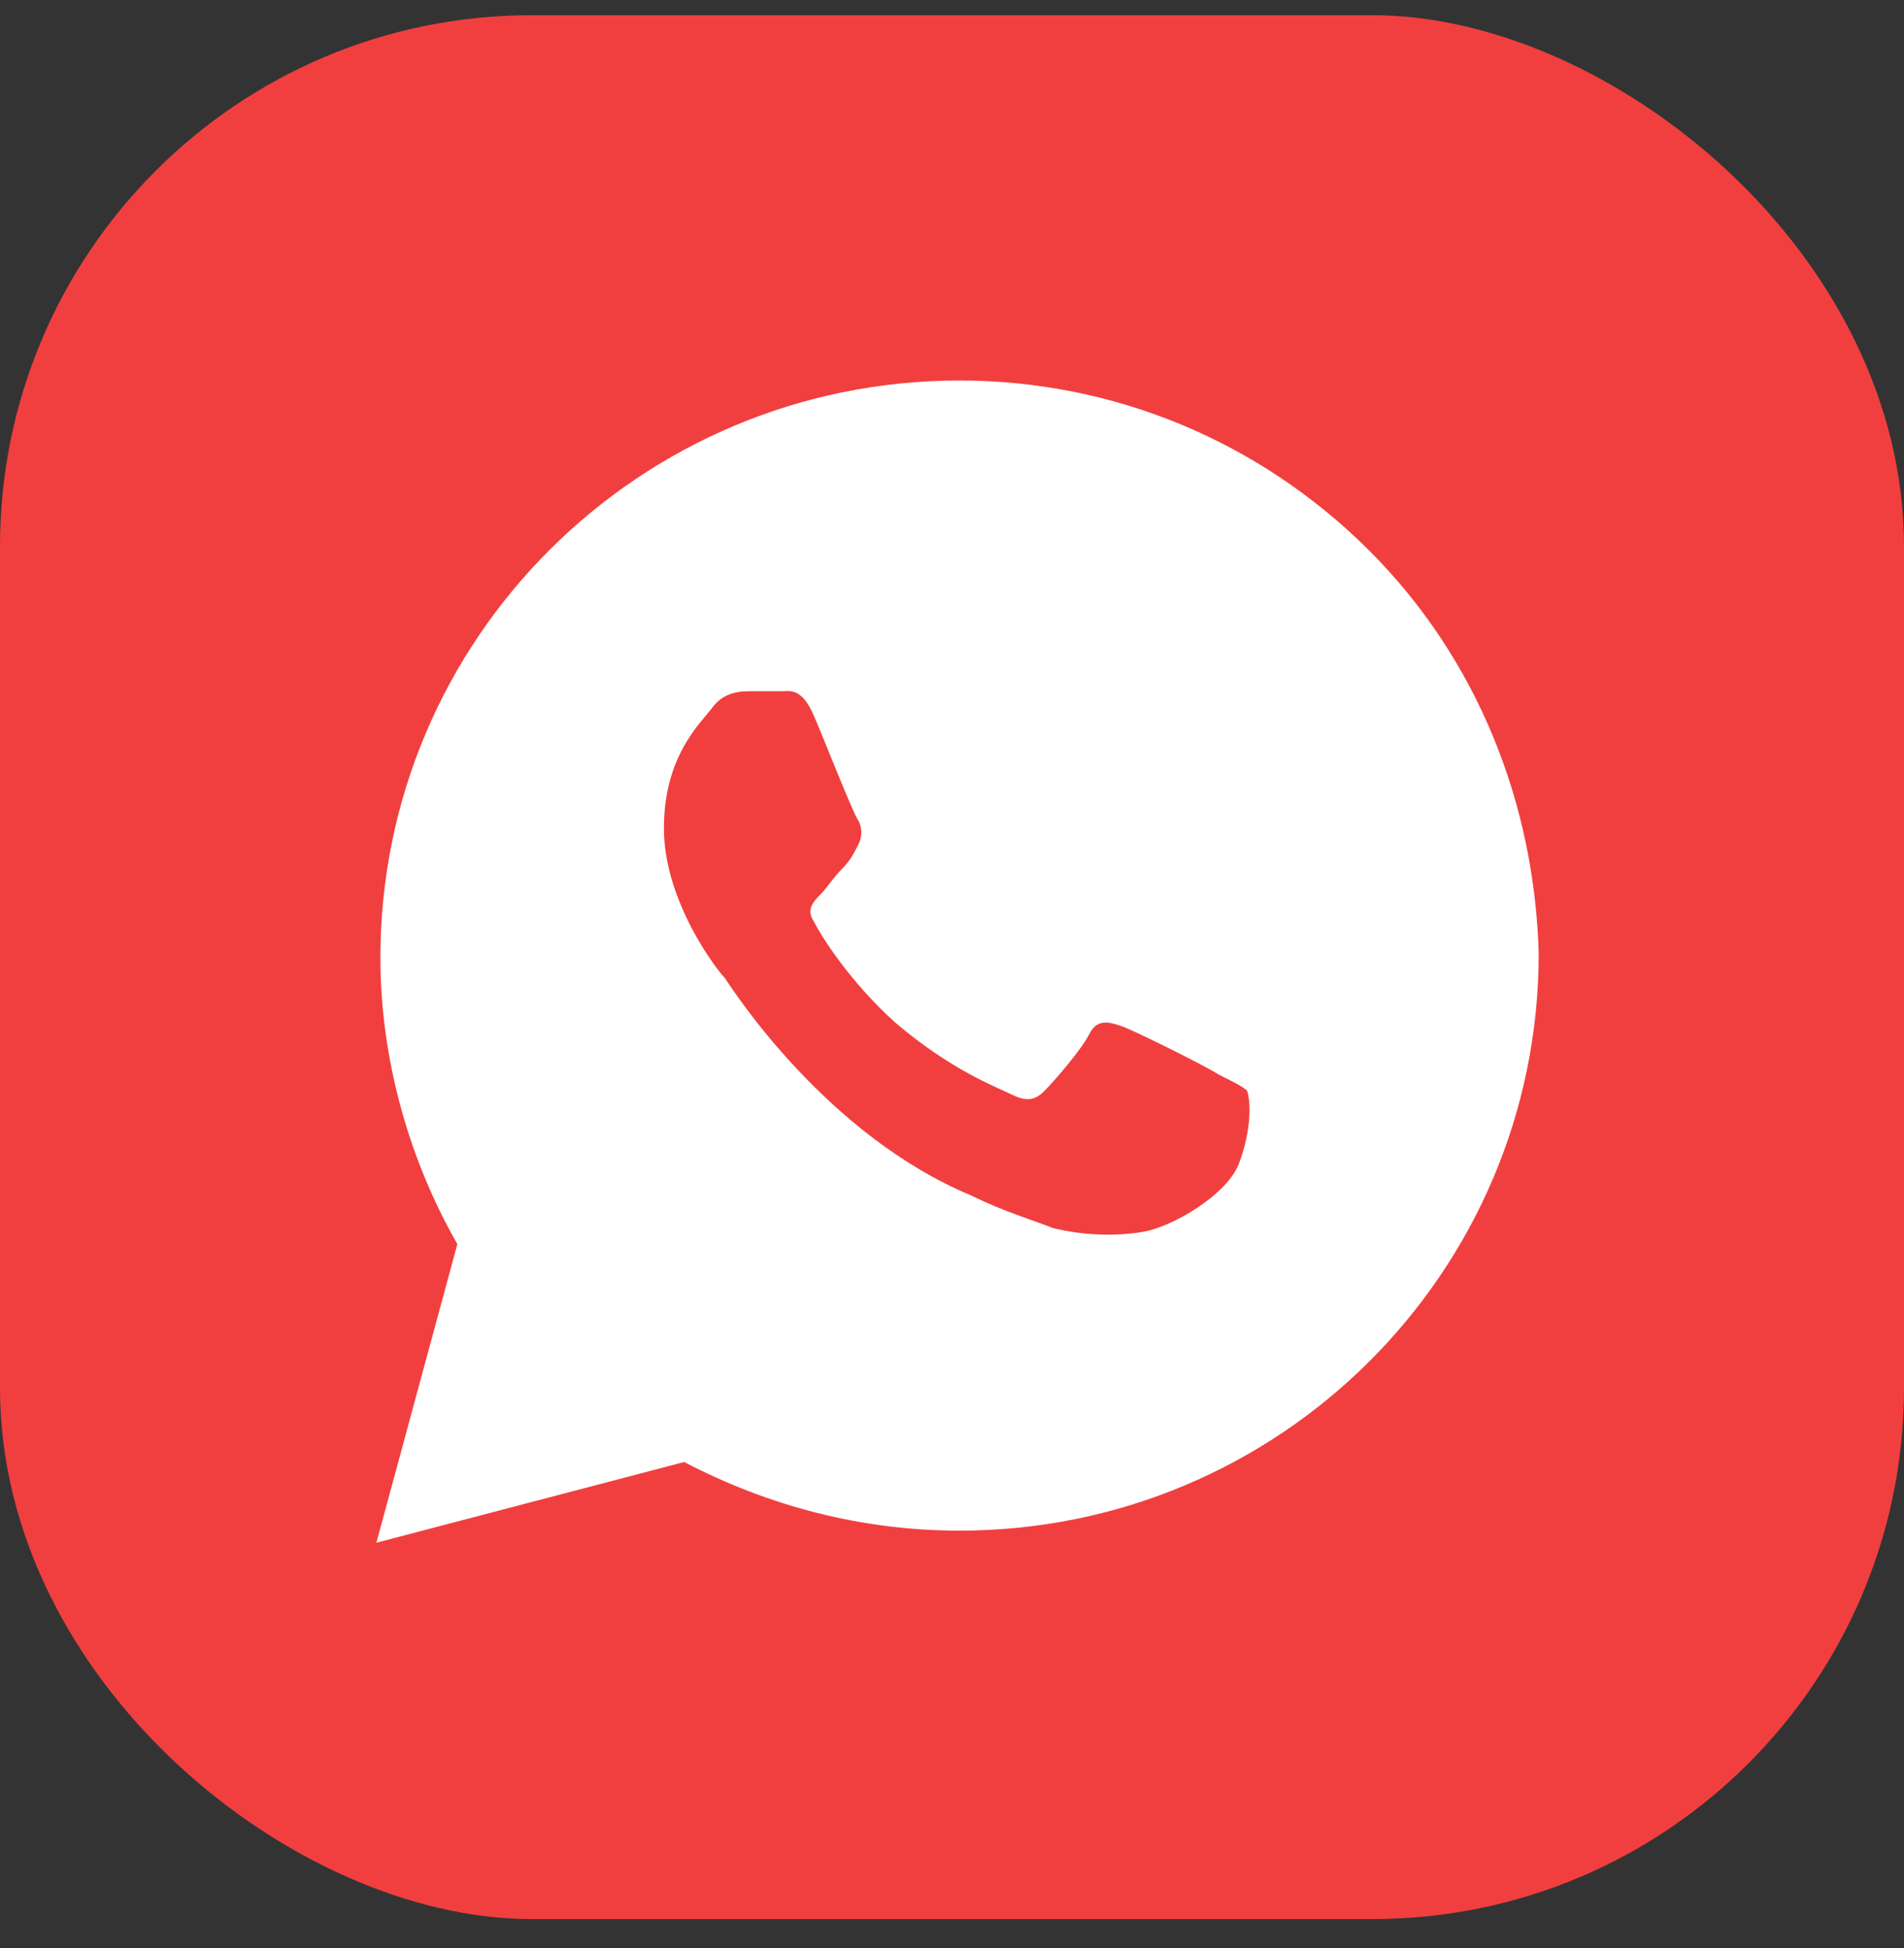
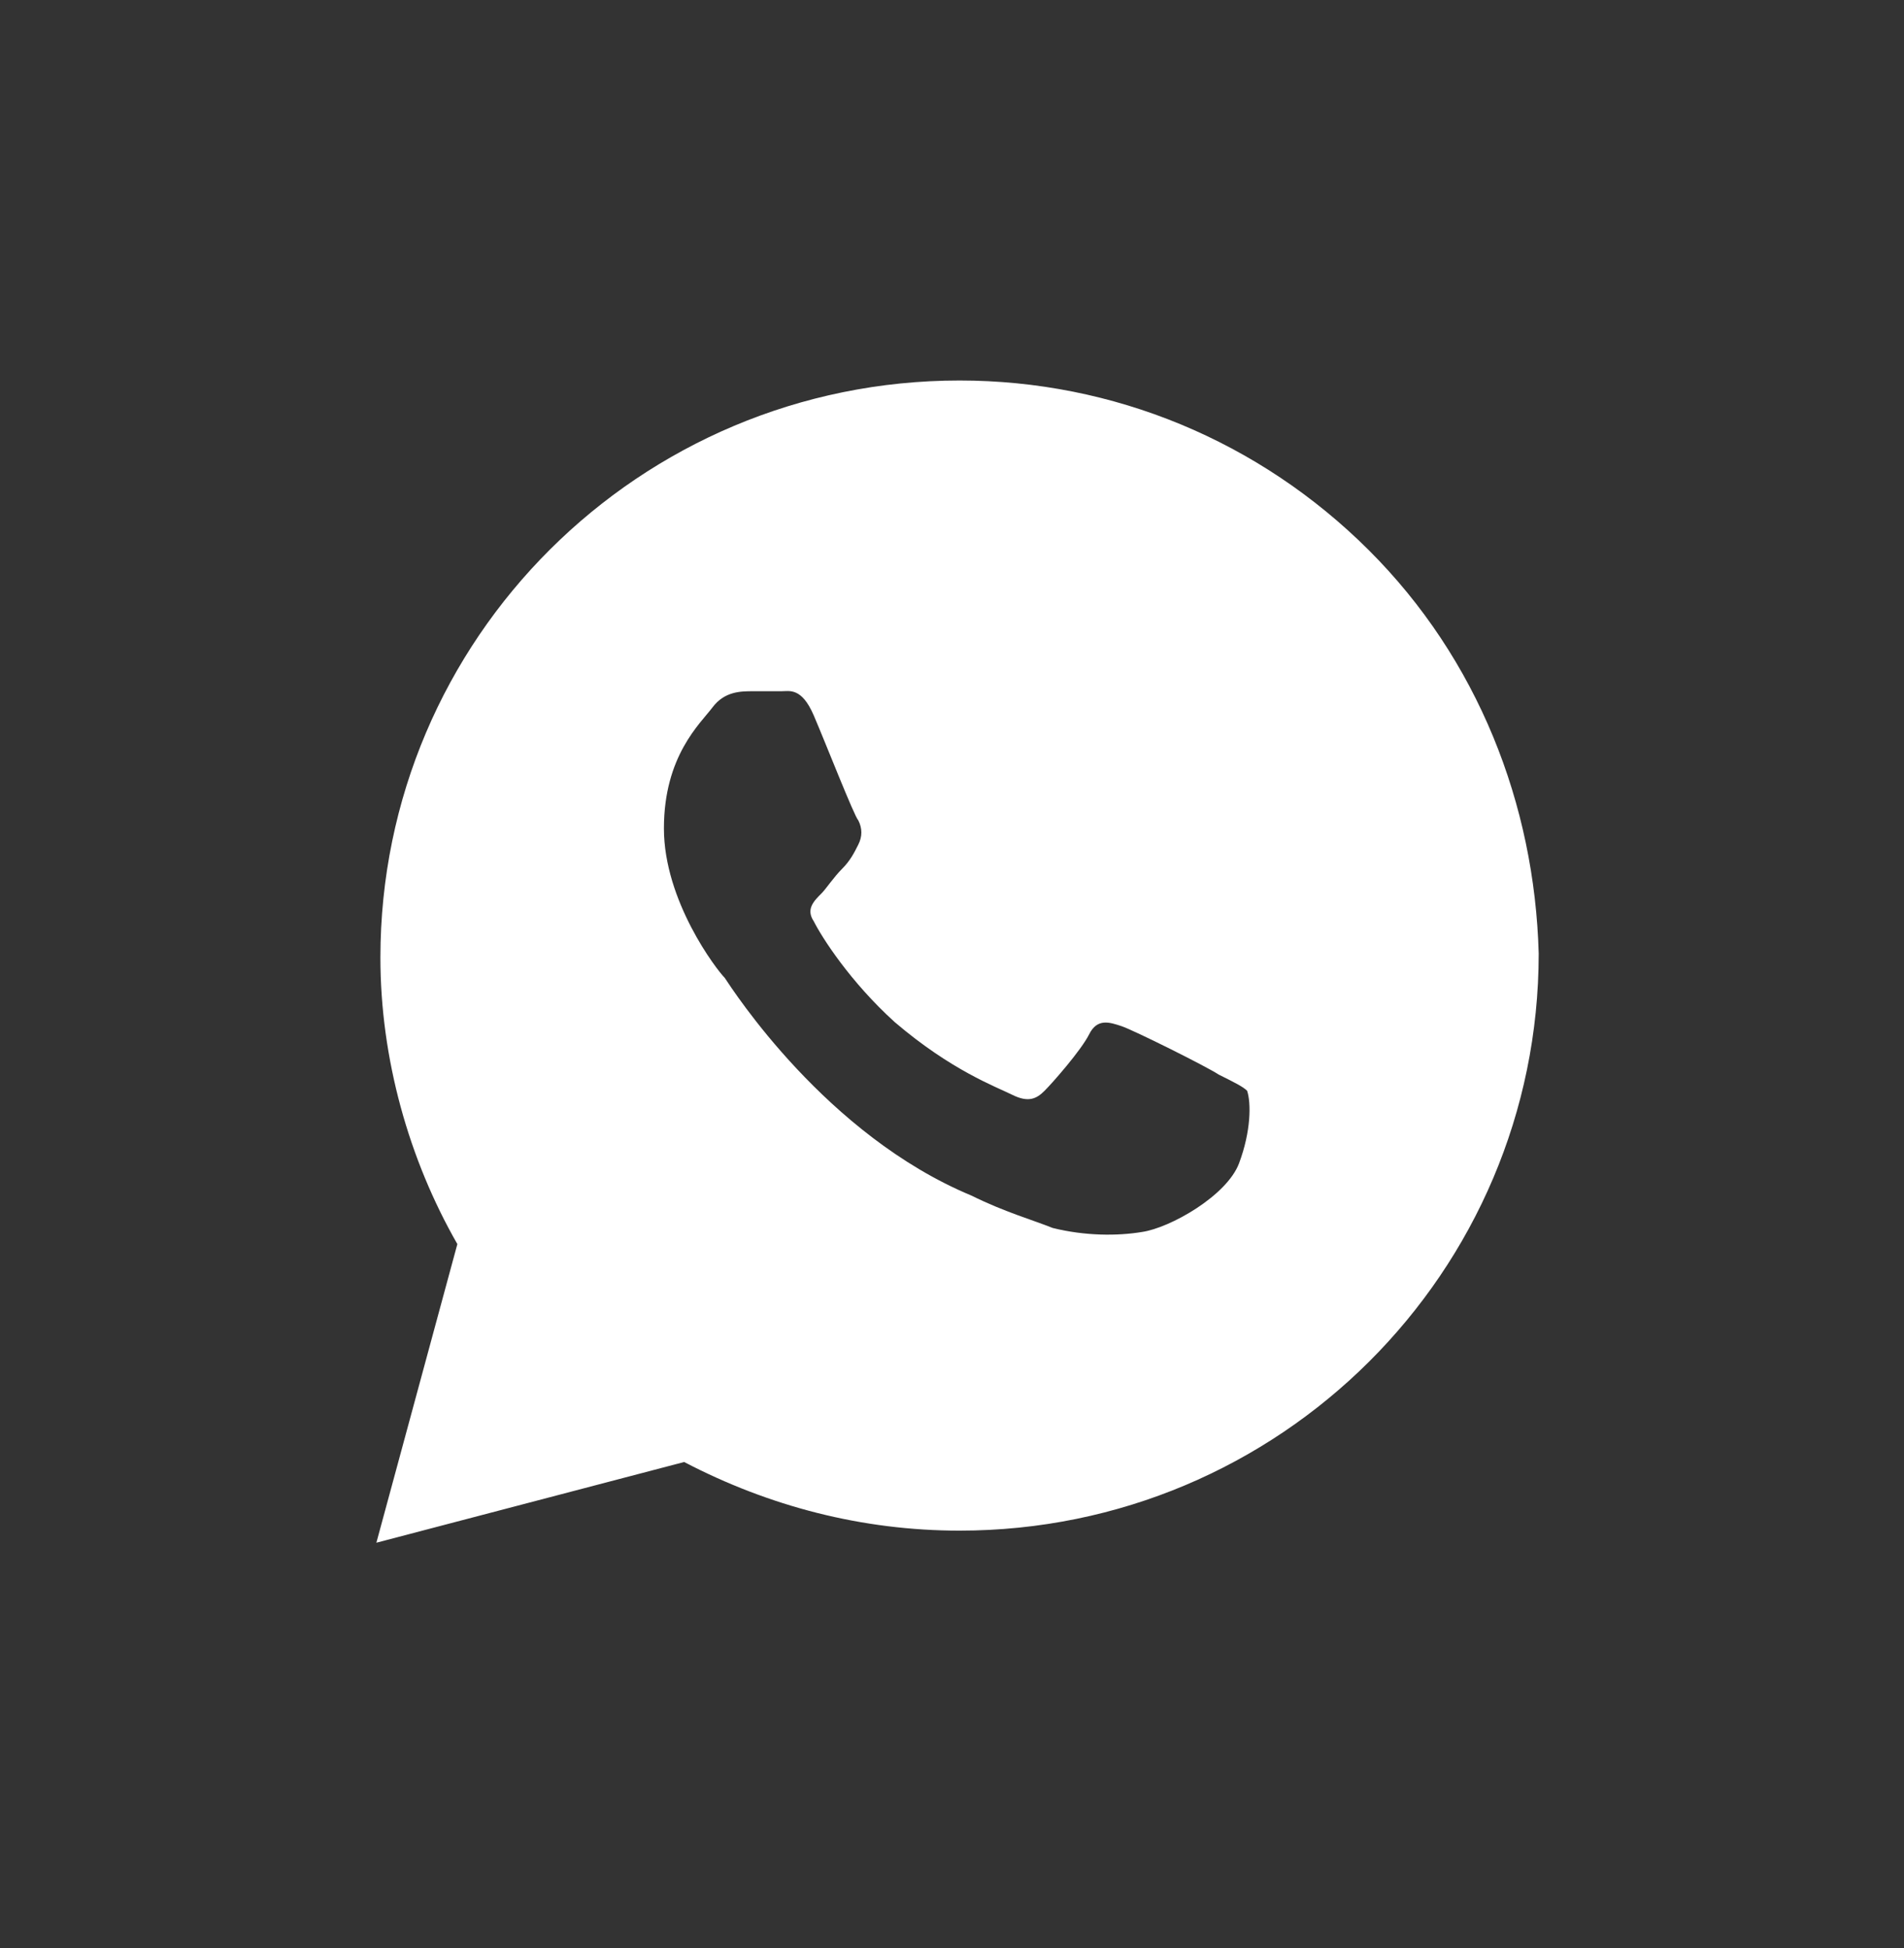
<svg xmlns="http://www.w3.org/2000/svg" width="43" height="44" viewBox="0 0 43 44" fill="none">
  <rect x="0" y="0" width="43" height="44" fill="#333333" stroke="none" />
-   <rect width="43" height="43" rx="12" transform="matrix(-4.37114e-08 1 1 4.37114e-08 0 0.344)" fill="#F13F3F" />
-   <path d="M30.909 12.422C28.439 9.961 25.146 8.594 21.671 8.594C14.445 8.594 8.591 14.428 8.591 21.628C8.591 23.907 9.232 26.185 10.329 28.099L8.5 34.844L15.451 33.021C17.372 34.024 19.476 34.571 21.671 34.571C28.896 34.571 34.75 28.737 34.75 21.537C34.658 18.165 33.378 14.883 30.909 12.422ZM27.982 26.276C27.707 27.006 26.427 27.735 25.787 27.826C25.238 27.917 24.506 27.917 23.774 27.735C23.317 27.552 22.677 27.37 21.945 27.006C18.652 25.638 16.549 22.357 16.366 22.084C16.183 21.901 14.994 20.352 14.994 18.711C14.994 17.071 15.817 16.342 16.091 15.977C16.366 15.612 16.732 15.612 17.006 15.612C17.189 15.612 17.463 15.612 17.646 15.612C17.829 15.612 18.104 15.521 18.378 16.159C18.652 16.797 19.293 18.438 19.384 18.529C19.476 18.711 19.476 18.894 19.384 19.076C19.293 19.258 19.201 19.441 19.018 19.623C18.835 19.805 18.652 20.078 18.561 20.17C18.378 20.352 18.195 20.534 18.378 20.808C18.561 21.172 19.201 22.175 20.207 23.086C21.488 24.18 22.494 24.545 22.86 24.727C23.226 24.909 23.409 24.818 23.591 24.636C23.774 24.453 24.415 23.724 24.598 23.36C24.78 22.995 25.055 23.086 25.329 23.177C25.604 23.269 27.25 24.089 27.524 24.271C27.89 24.453 28.073 24.545 28.165 24.636C28.256 24.909 28.256 25.547 27.982 26.276Z" fill="white" />
+   <path d="M30.909 12.422C28.439 9.961 25.146 8.594 21.671 8.594C14.445 8.594 8.591 14.428 8.591 21.628C8.591 23.907 9.232 26.185 10.329 28.099L8.5 34.844L15.451 33.021C17.372 34.024 19.476 34.571 21.671 34.571C28.896 34.571 34.75 28.737 34.75 21.537C34.658 18.165 33.378 14.883 30.909 12.422ZM27.982 26.276C27.707 27.006 26.427 27.735 25.787 27.826C25.238 27.917 24.506 27.917 23.774 27.735C23.317 27.552 22.677 27.37 21.945 27.006C18.652 25.638 16.549 22.357 16.366 22.084C16.183 21.901 14.994 20.352 14.994 18.711C14.994 17.071 15.817 16.342 16.091 15.977C16.366 15.612 16.732 15.612 17.006 15.612C17.189 15.612 17.463 15.612 17.646 15.612C17.829 15.612 18.104 15.521 18.378 16.159C18.652 16.797 19.293 18.438 19.384 18.529C19.476 18.711 19.476 18.894 19.384 19.076C19.293 19.258 19.201 19.441 19.018 19.623C18.835 19.805 18.652 20.078 18.561 20.17C18.378 20.352 18.195 20.534 18.378 20.808C18.561 21.172 19.201 22.175 20.207 23.086C21.488 24.18 22.494 24.545 22.86 24.727C23.226 24.909 23.409 24.818 23.591 24.636C23.774 24.453 24.415 23.724 24.598 23.36C24.78 22.995 25.055 23.086 25.329 23.177C25.604 23.269 27.25 24.089 27.524 24.271C27.89 24.453 28.073 24.545 28.165 24.636C28.256 24.909 28.256 25.547 27.982 26.276" fill="white" />
</svg>